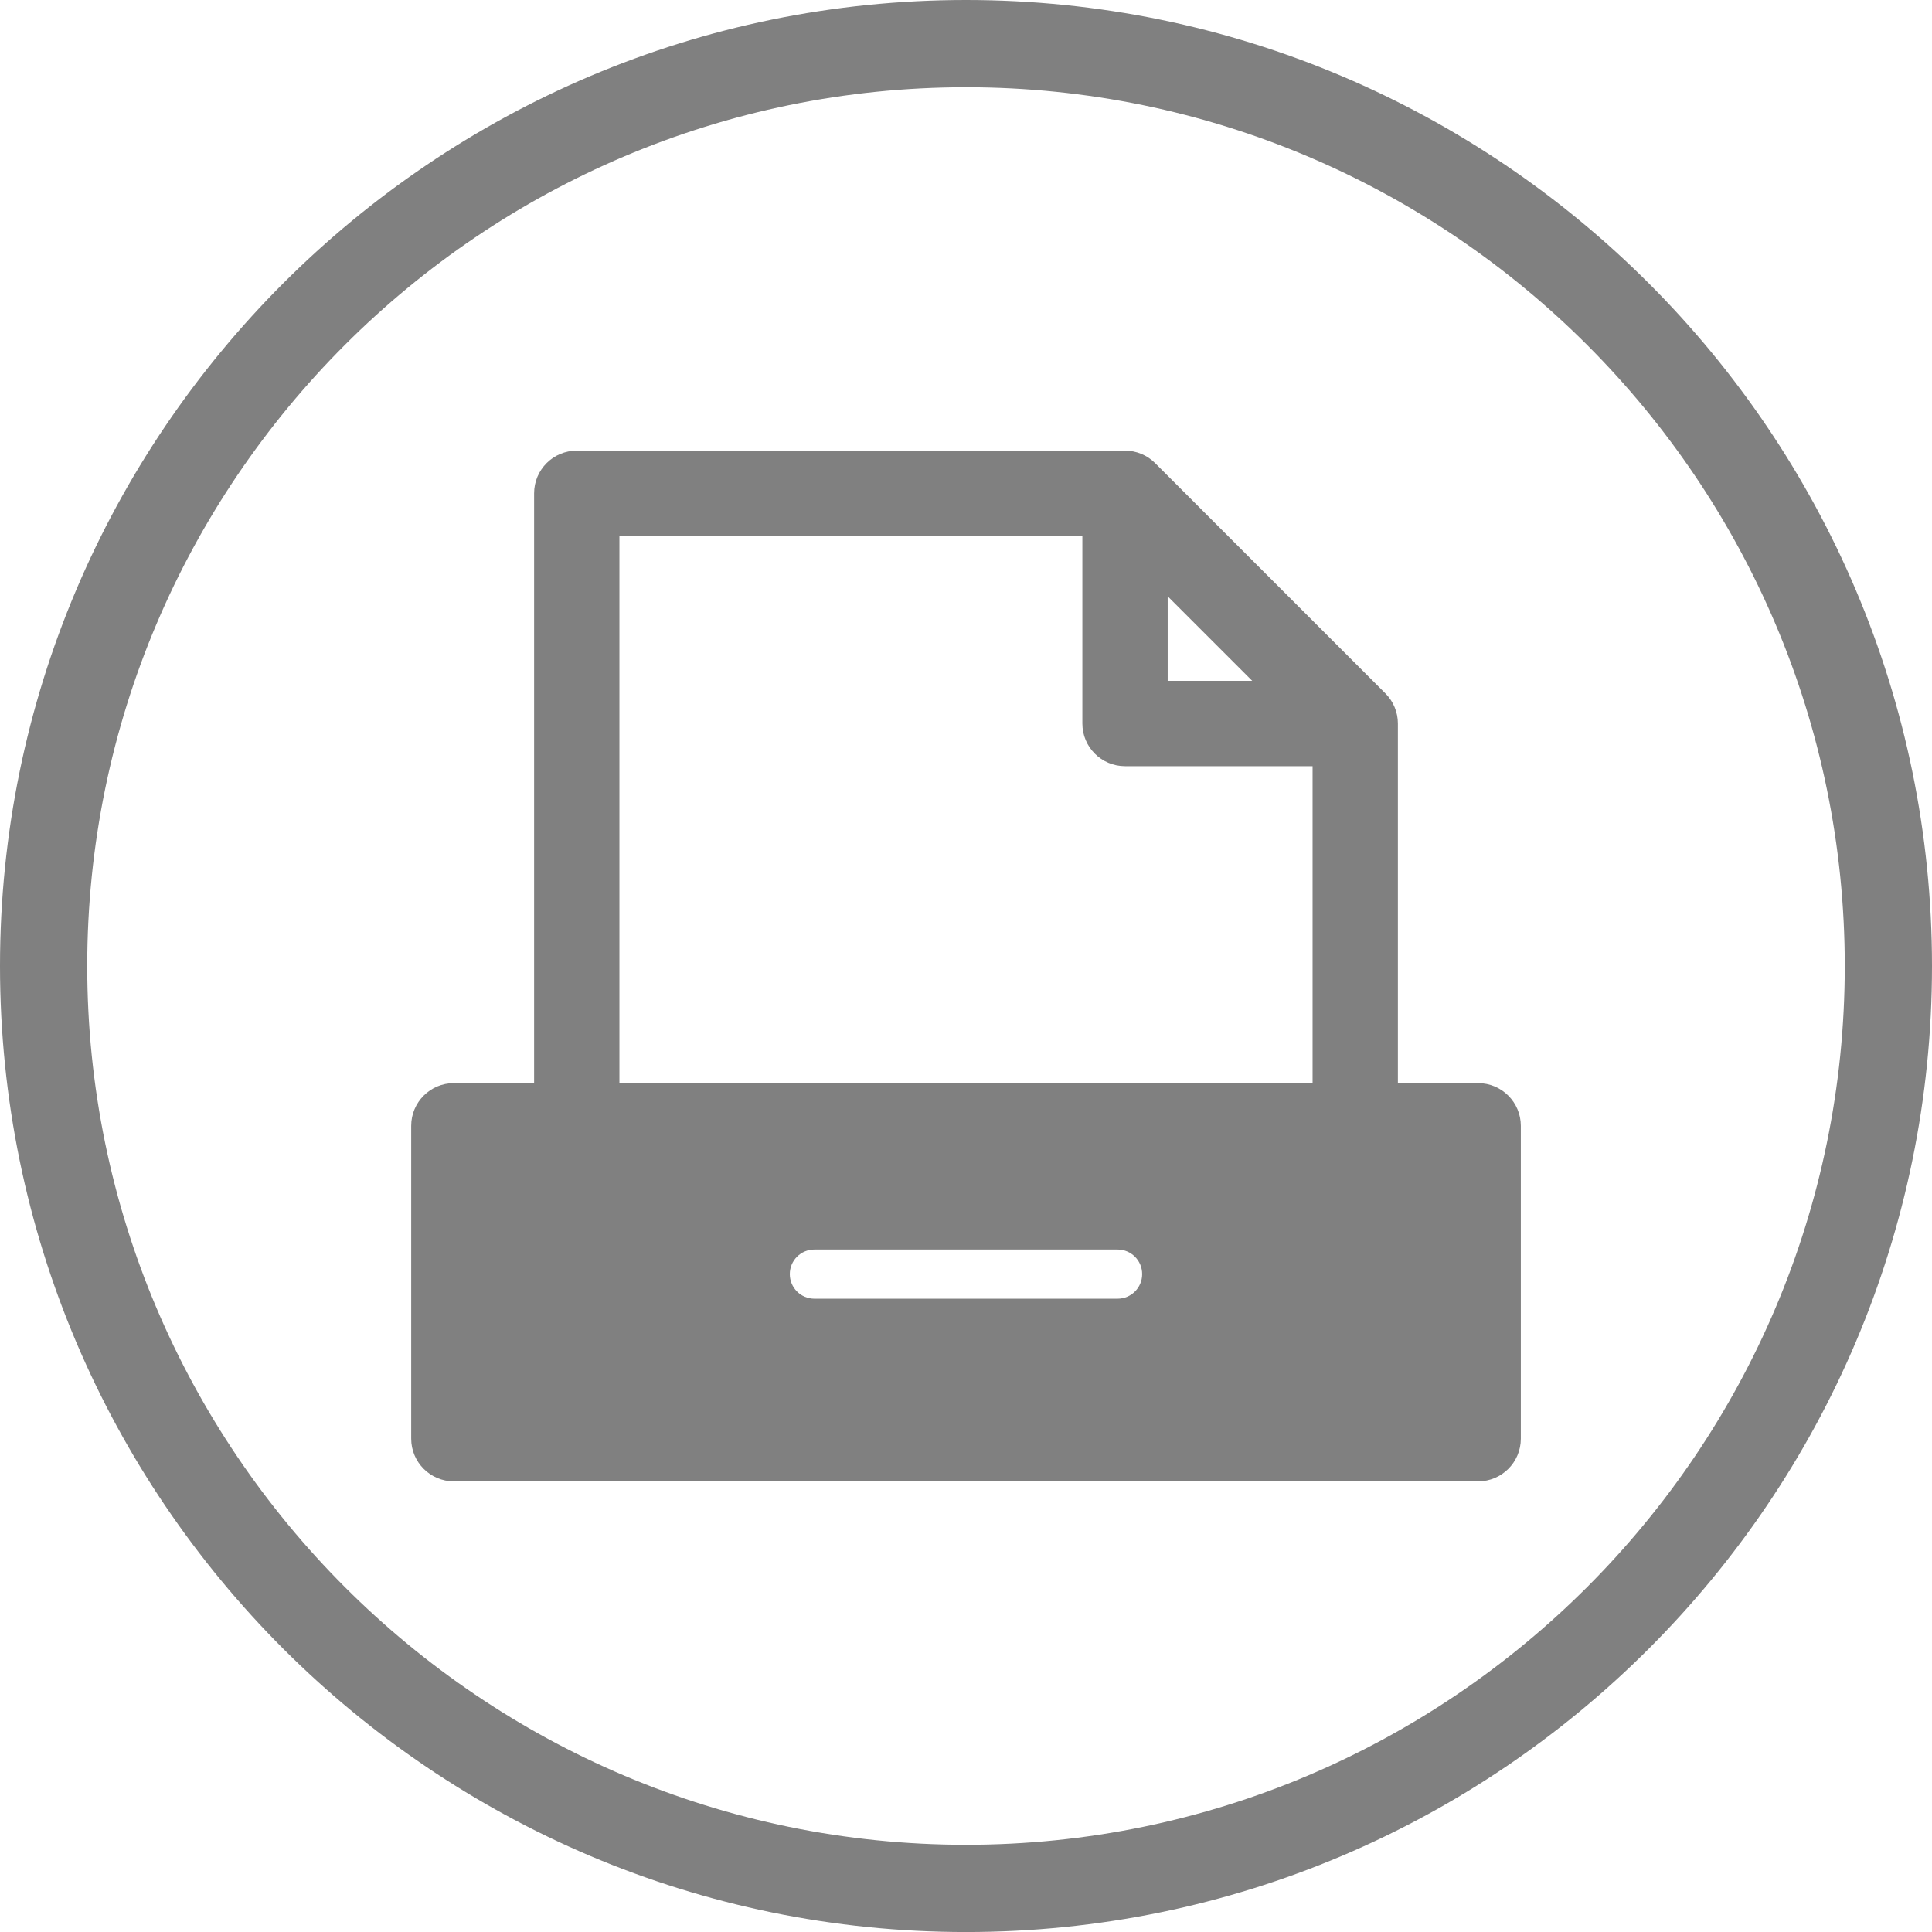
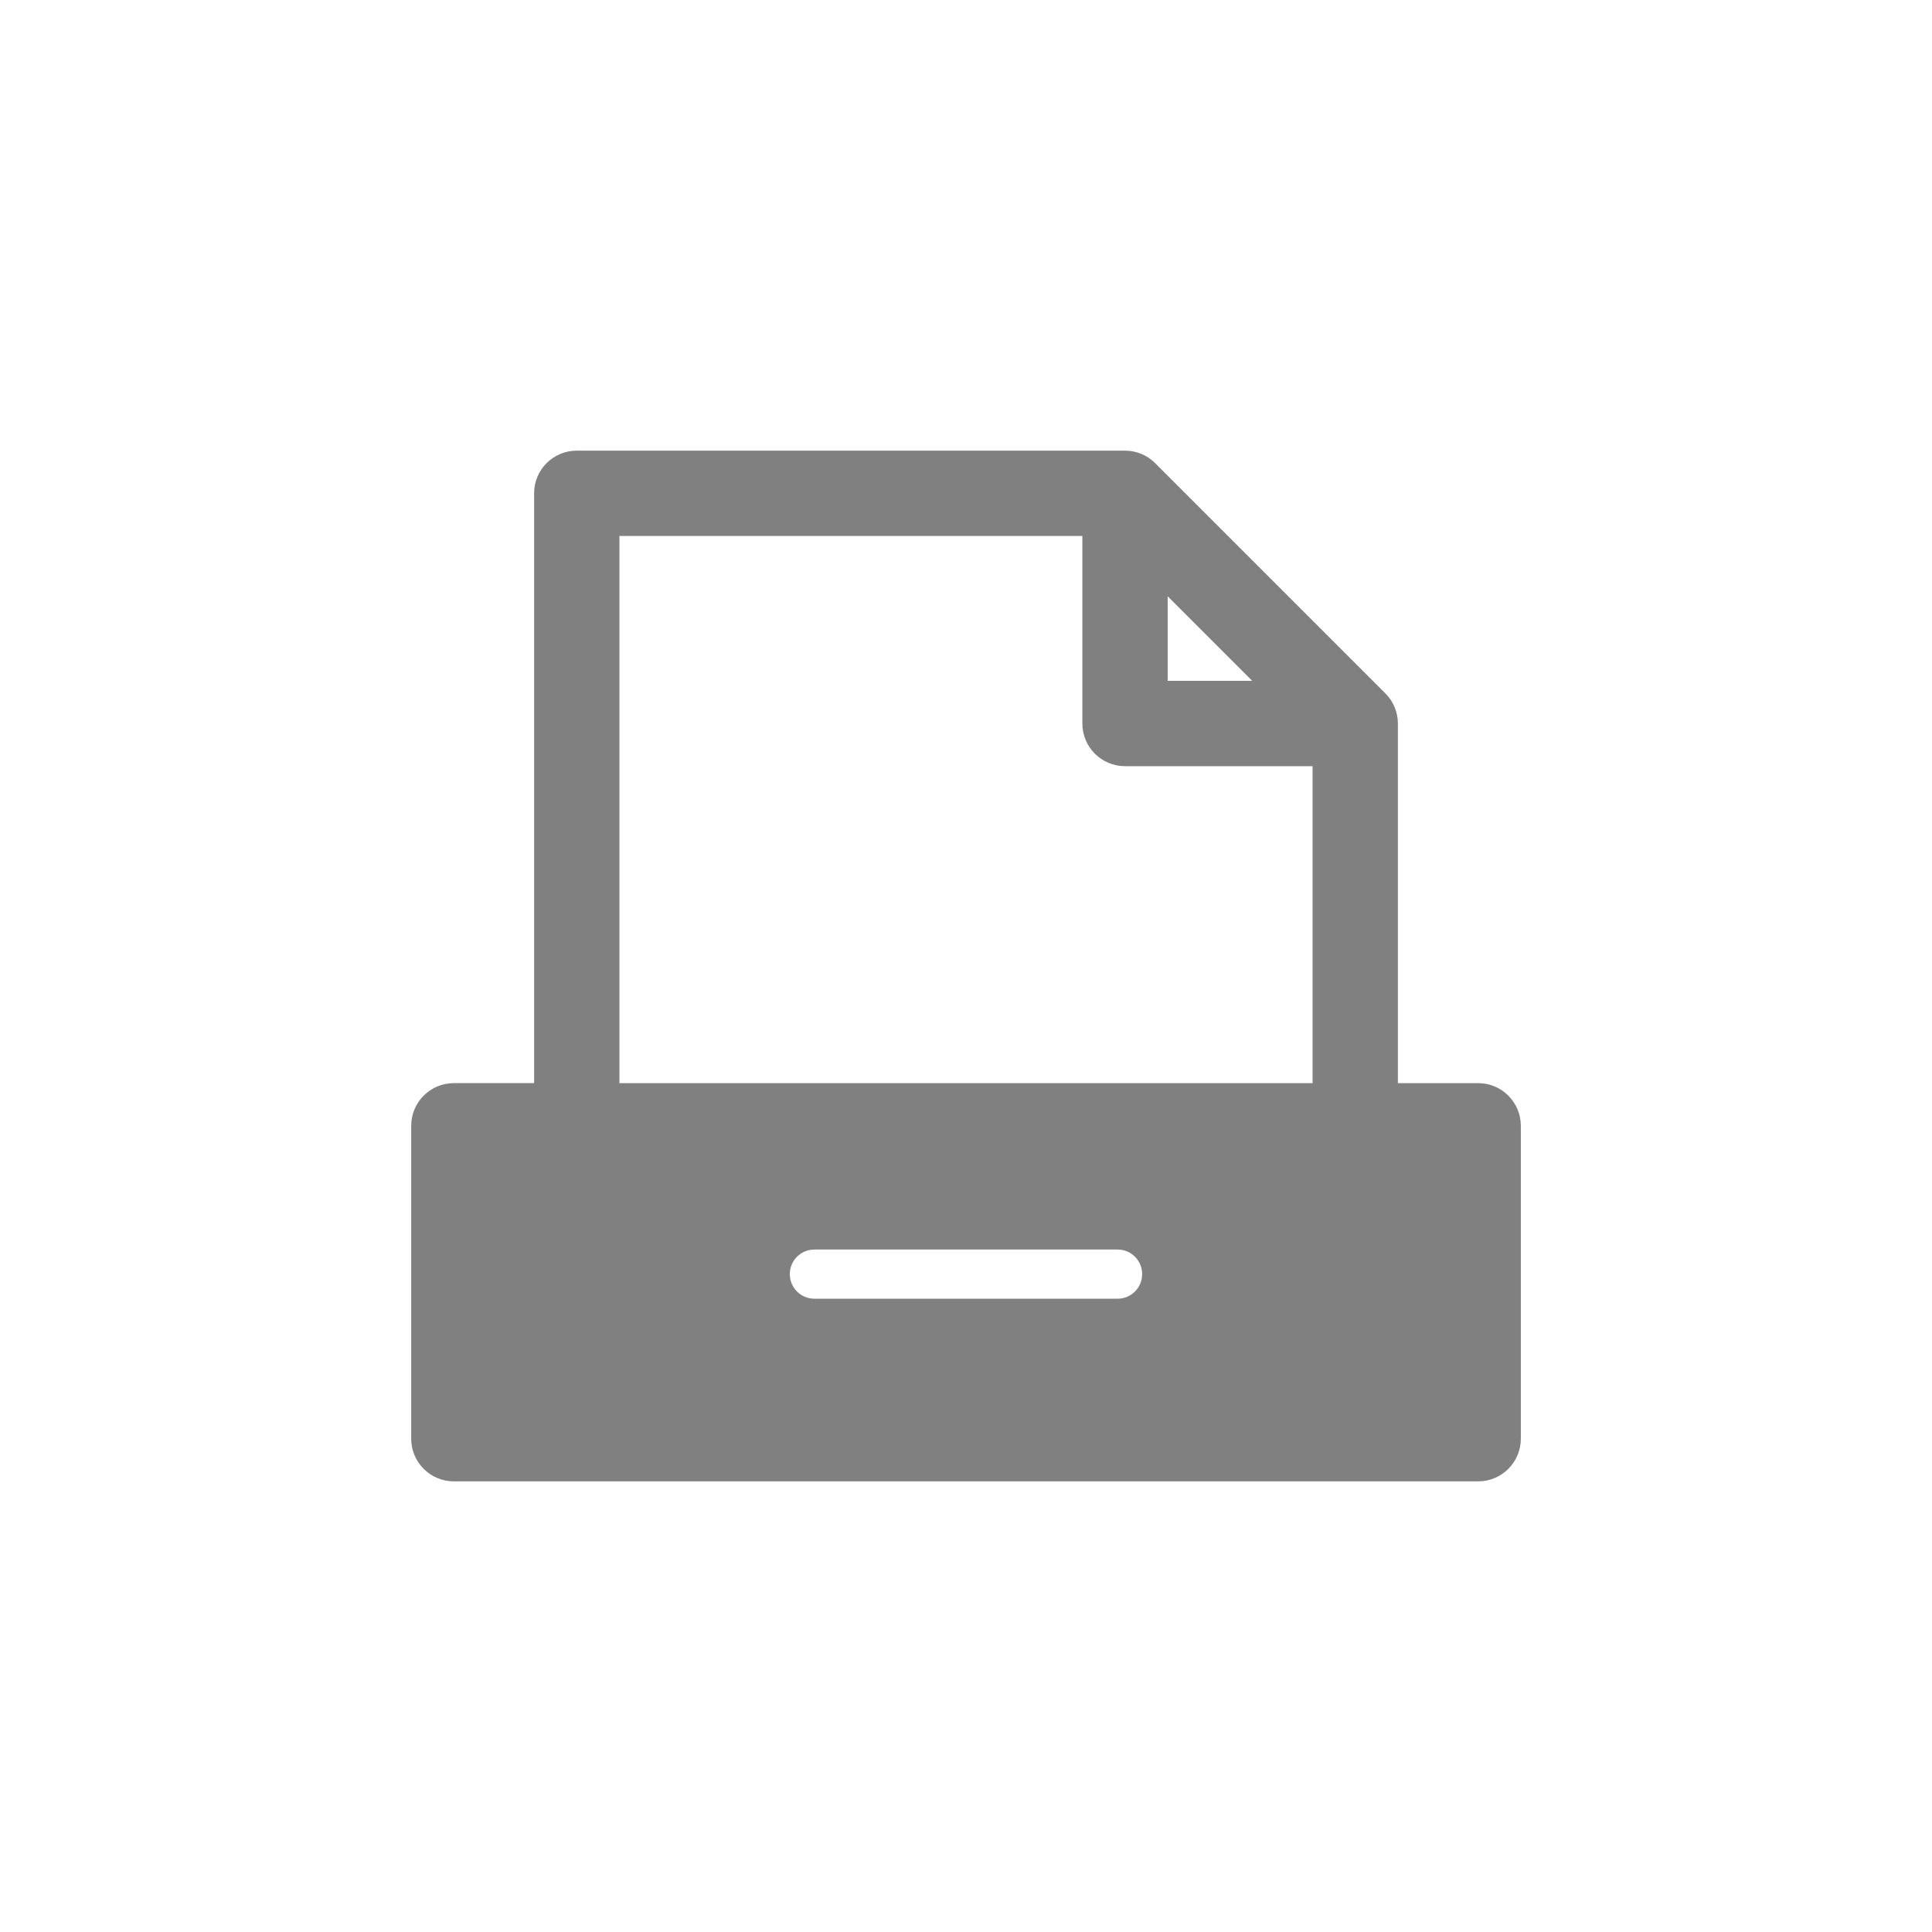
<svg xmlns="http://www.w3.org/2000/svg" version="1.1" id="Layer_1" x="0px" y="0px" viewBox="0 0 625.46 625.47" style="enable-background:new 0 0 625.46 625.47;" xml:space="preserve">
  <style type="text/css">
	.st0{fill:#808080;}
</style>
  <g>
    <g>
-       <path class="st0" d="M312.73,625.47C140.29,625.47,0,485.18,0,312.73C0,140.29,140.29,0,312.73,0    c172.44,0,312.73,140.29,312.73,312.73C625.46,485.18,485.17,625.47,312.73,625.47z M312.73,28.24    c-156.87,0-284.49,127.62-284.49,284.49c0,156.87,127.62,284.5,284.49,284.5c156.87,0,284.49-127.62,284.49-284.5    C597.22,155.87,469.59,28.24,312.73,28.24z" />
-     </g>
+       </g>
  </g>
  <path class="st0" d="M478.53,350.65h-25.98V234.23c0-3.66-1.46-7.17-4.05-9.76l-74.53-74.53c-2.59-2.6-6.1-4.05-9.76-4.05H186.72  c-7.63,0-13.81,6.19-13.81,13.81v190.95h-25.98c-7.63,0-13.81,6.19-13.81,13.81v101.3c0,7.62,6.18,13.81,13.81,13.81h331.61  c7.63,0,13.81-6.19,13.81-13.81v-101.3C492.34,356.84,486.16,350.65,478.53,350.65z M378.02,193.04l27.37,27.37h-27.37V193.04z   M361.8,420.44h-98.15c-4.4,0-7.96-3.56-7.96-7.96c0-4.4,3.56-7.96,7.96-7.96h98.15c4.4,0,7.96,3.56,7.96,7.96  C369.76,416.88,366.2,420.44,361.8,420.44z M424.93,350.65h-224.4V173.51H350.4v60.72c0,7.62,6.18,13.81,13.81,13.81h60.72V350.65z" />
</svg>